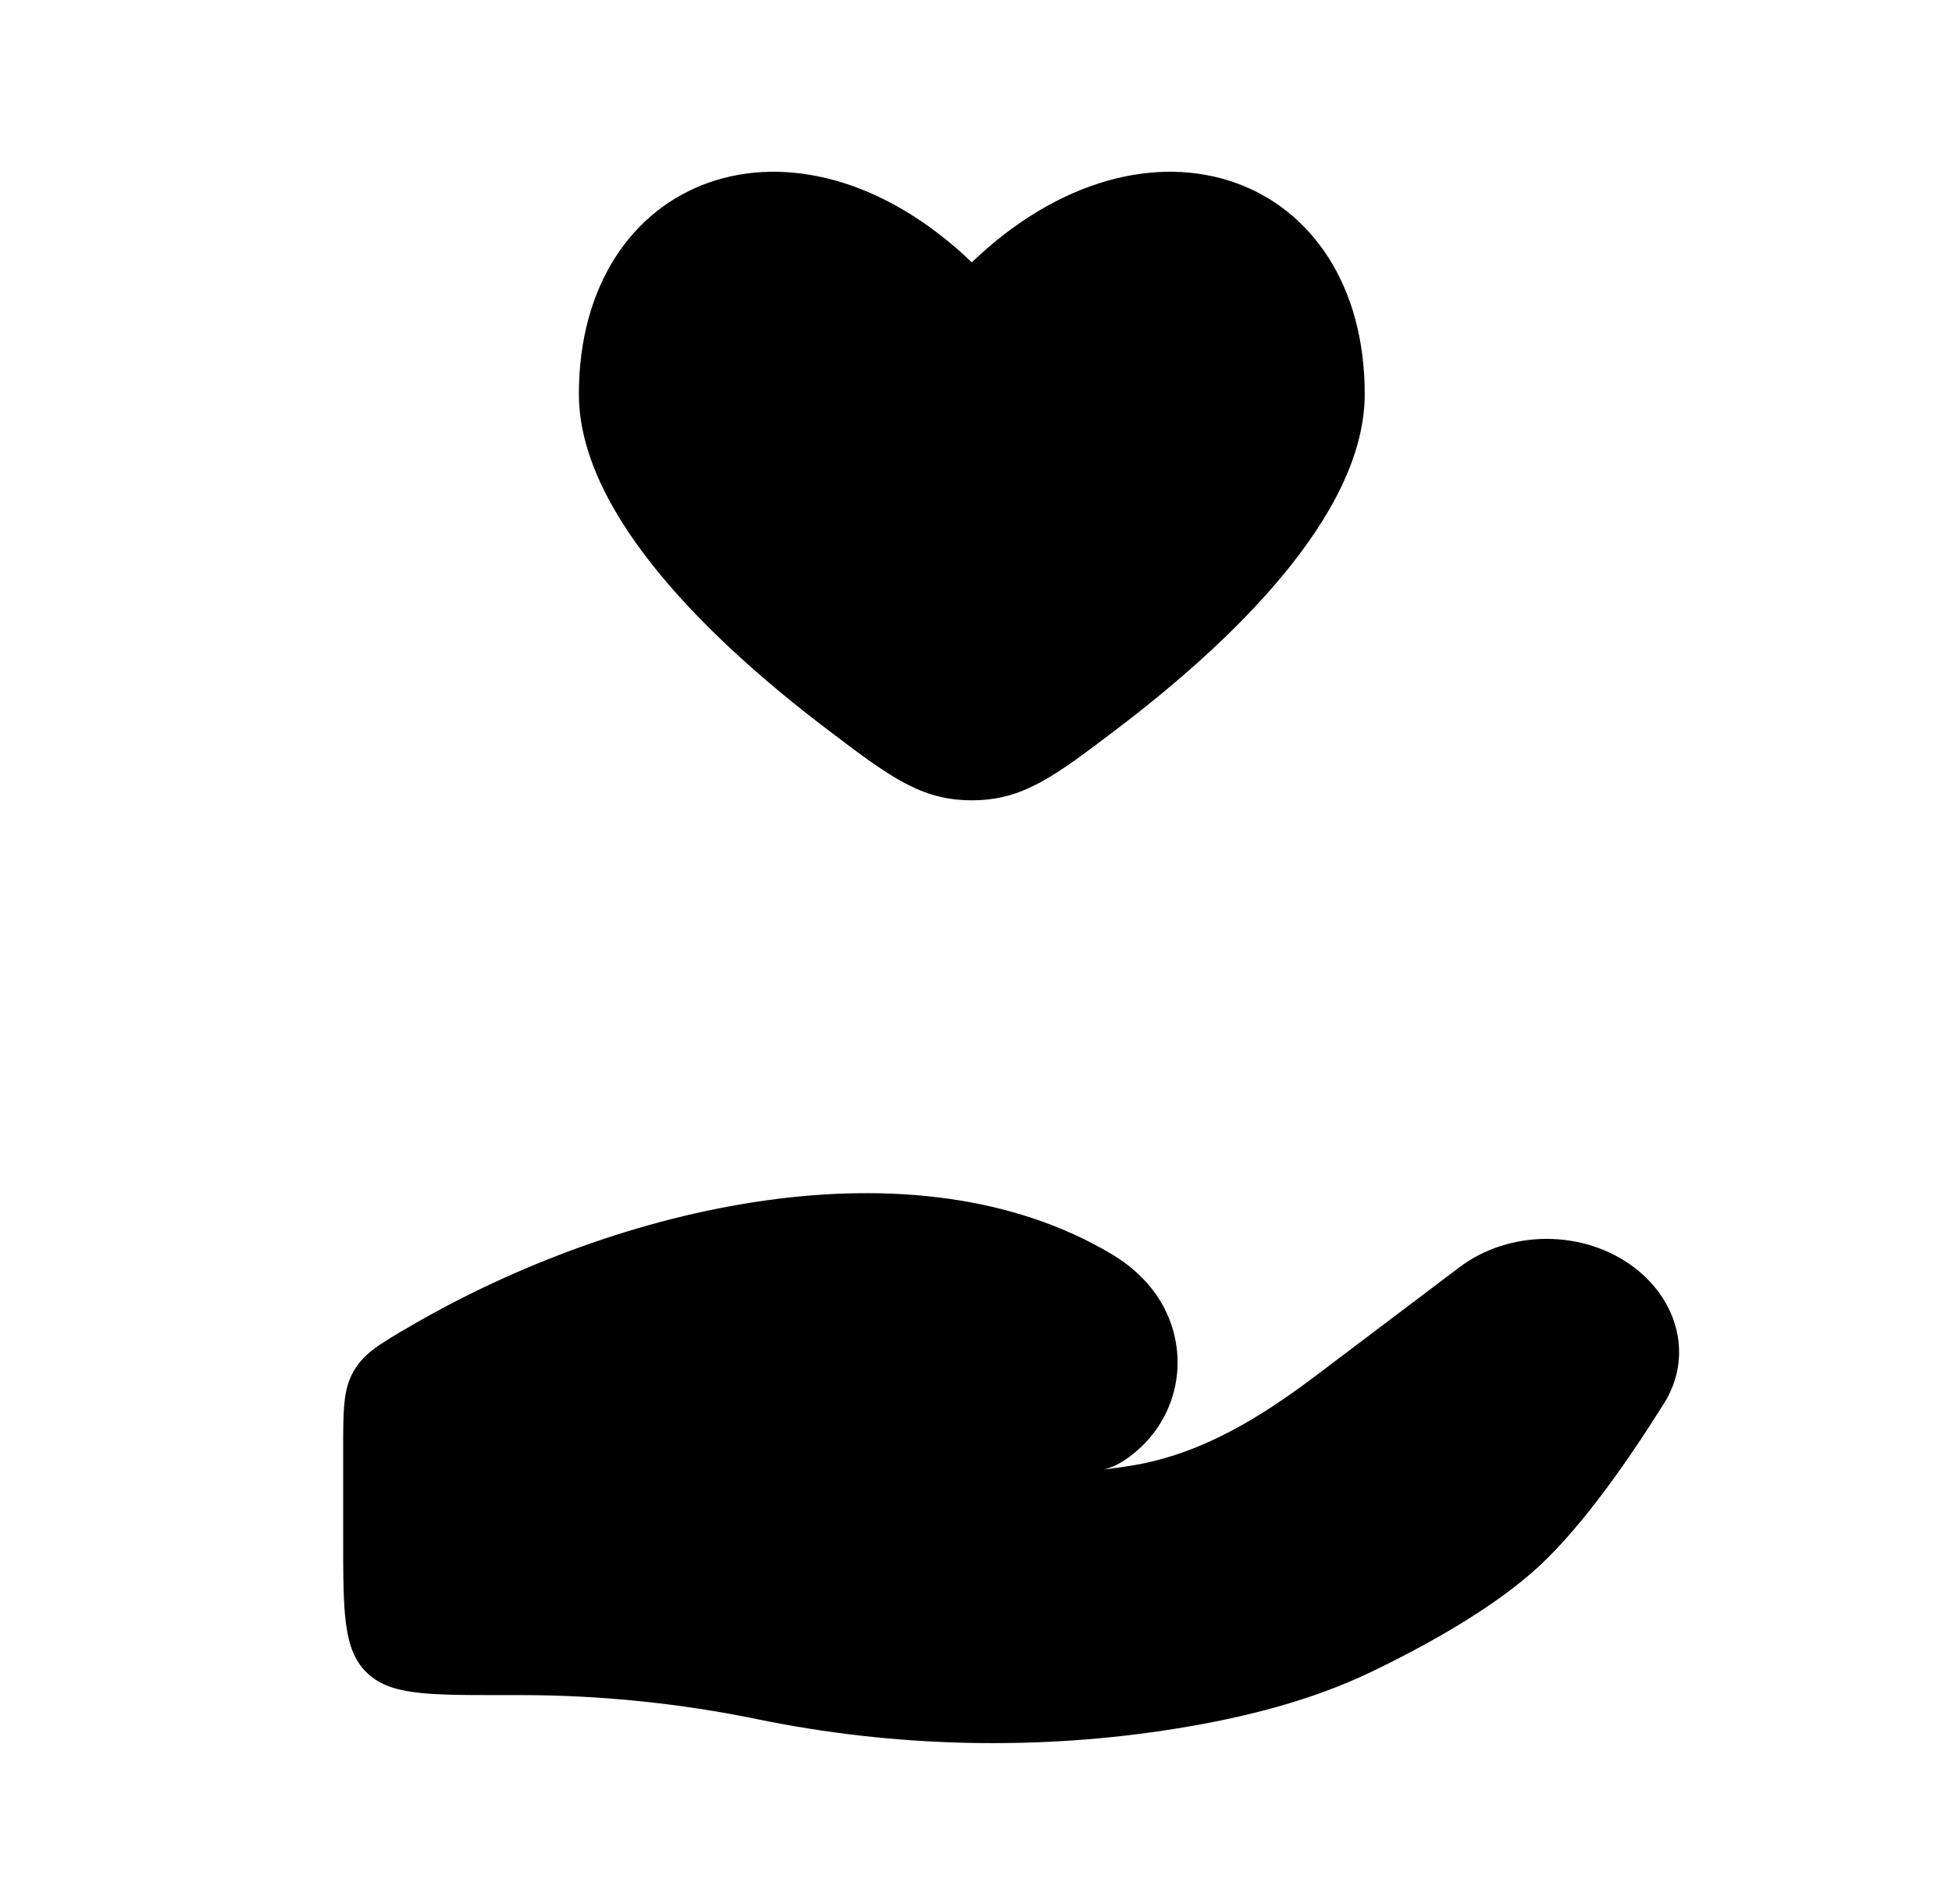
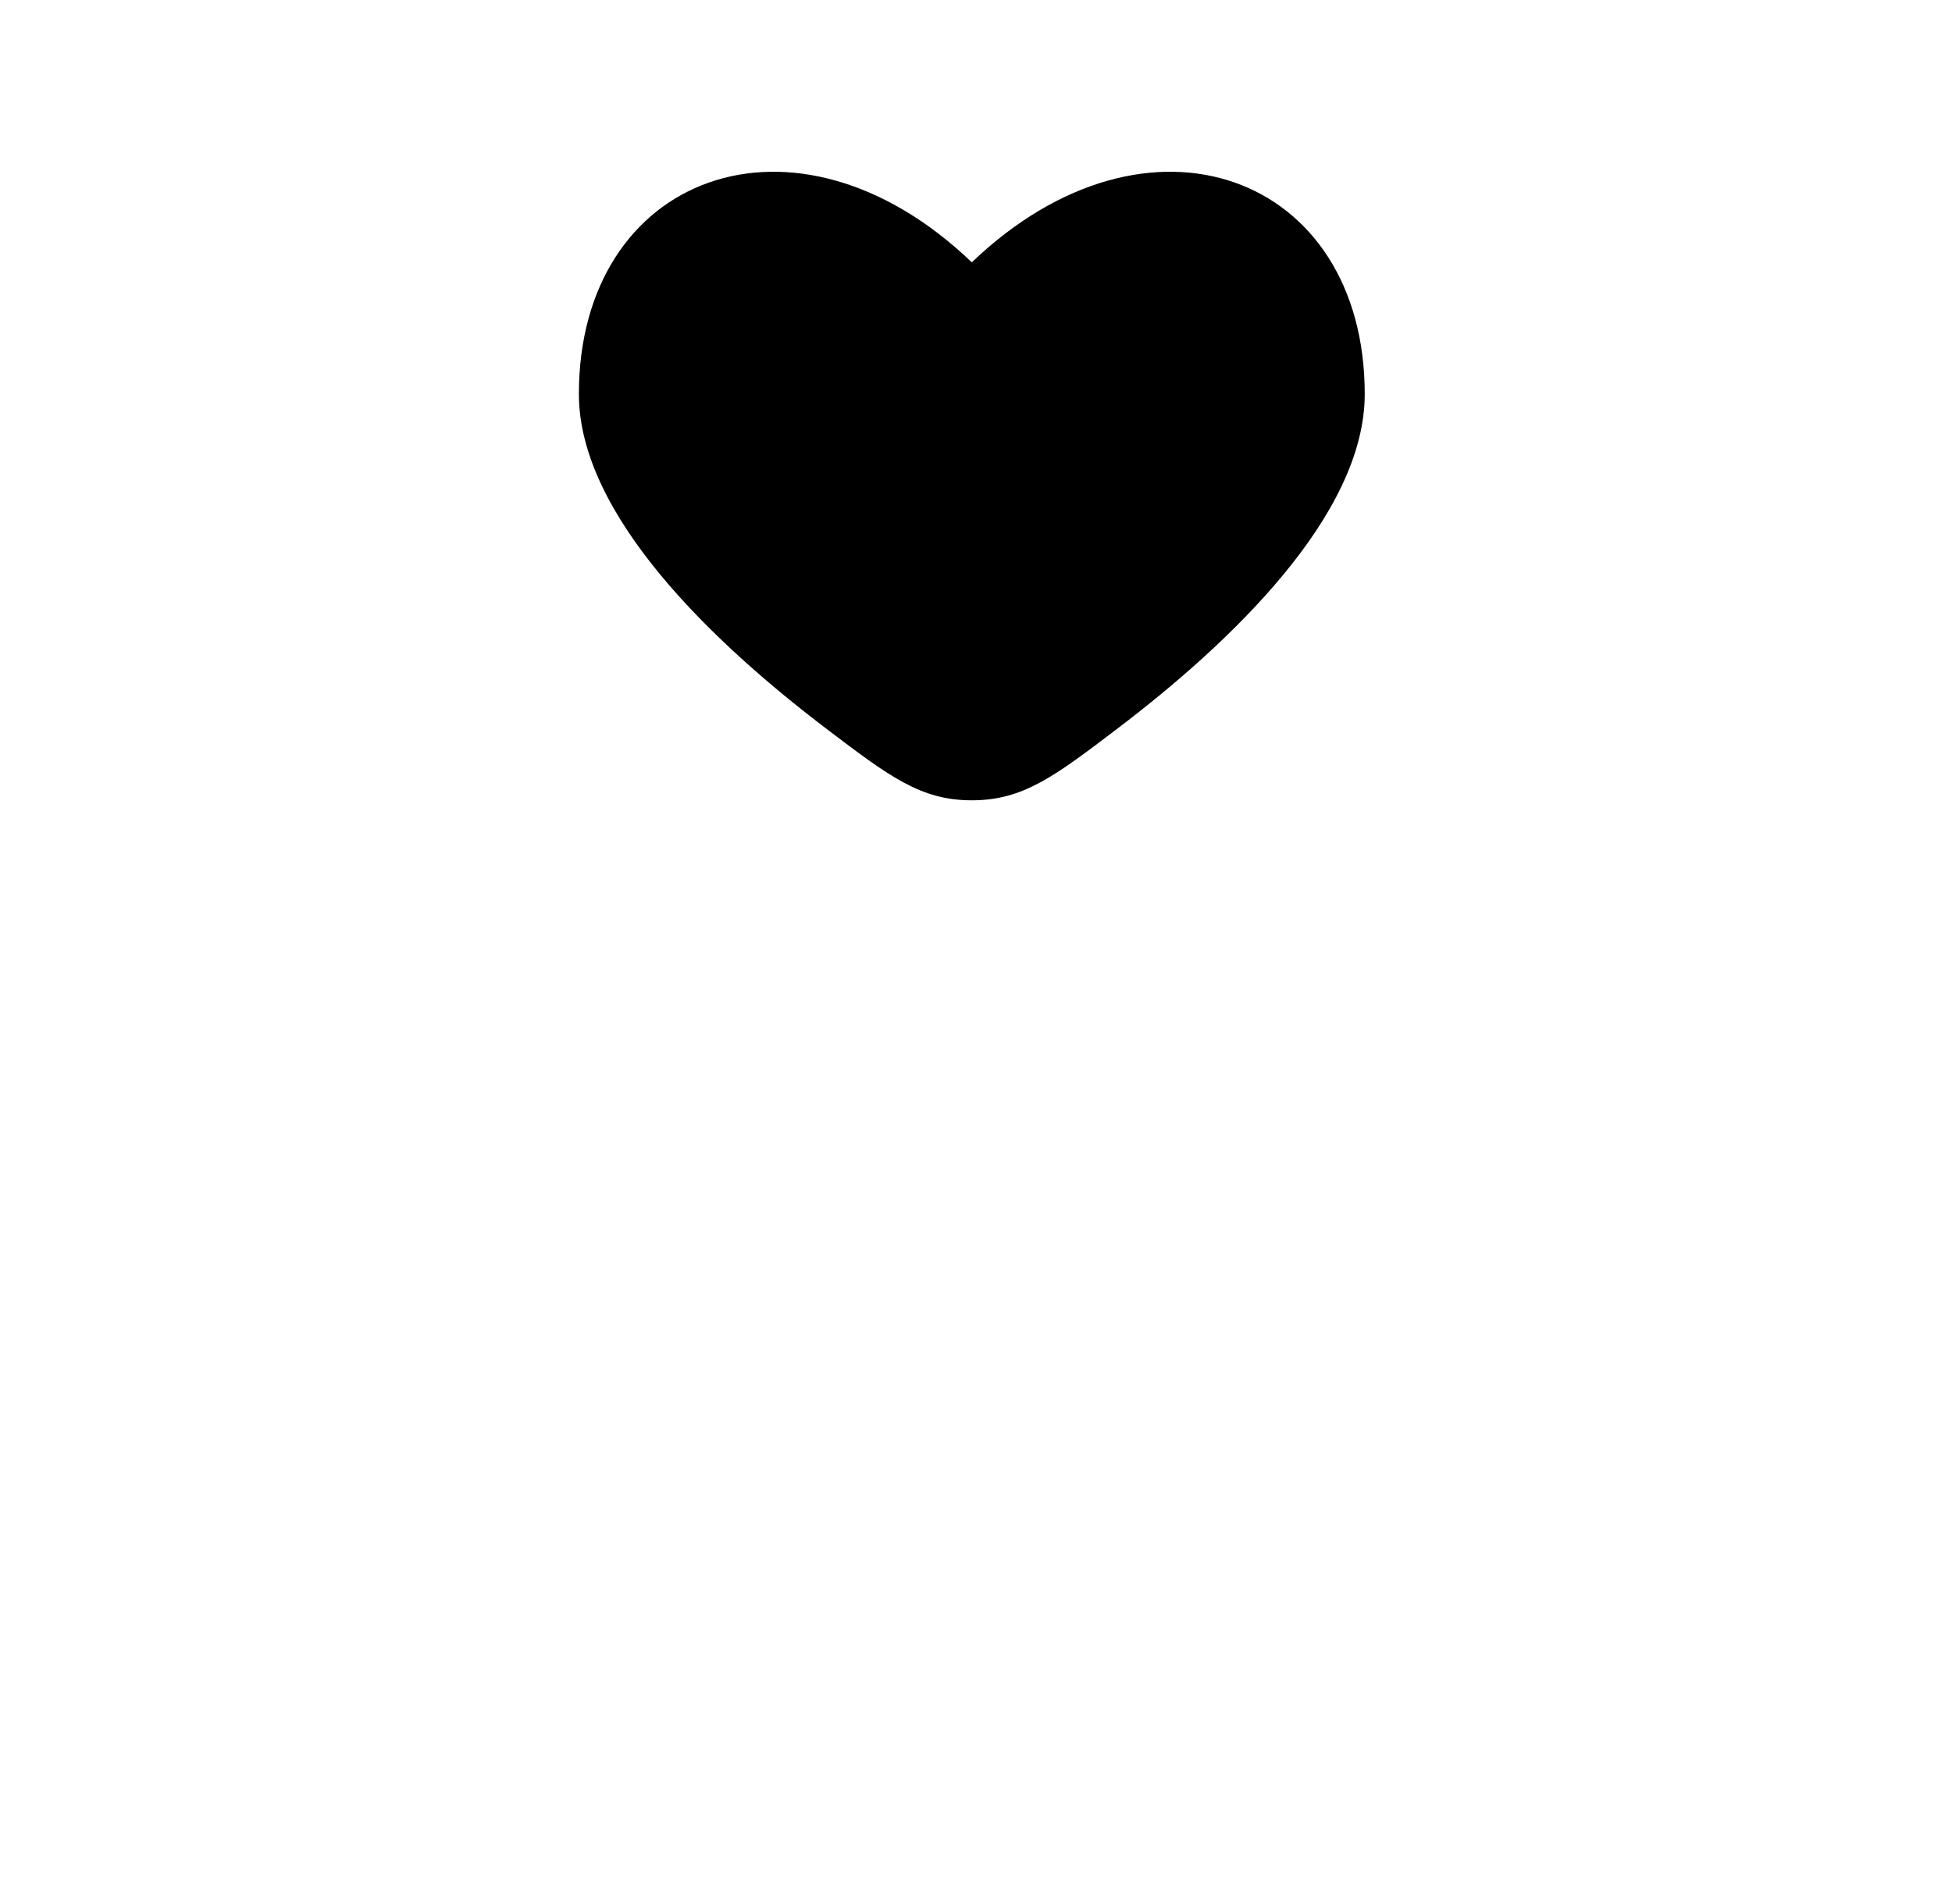
<svg xmlns="http://www.w3.org/2000/svg" width="41" height="40" viewBox="0 0 41 40" fill="none">
  <path d="M12.159 8.279C12.159 10.833 15.008 13.525 17.358 15.31C18.677 16.312 19.337 16.813 20.412 16.813C21.488 16.813 22.148 16.312 23.466 15.31C25.817 13.525 28.665 10.833 28.665 8.279C28.665 3.673 24.126 1.954 20.412 5.511C16.699 1.954 12.159 3.673 12.159 8.279Z" fill="black" />
-   <path d="M10.938 35.611H10.509C8.953 35.611 8.175 35.611 7.691 35.127C7.208 34.644 7.208 33.866 7.208 32.309V30.474C7.208 29.618 7.208 29.19 7.427 28.808C7.647 28.426 7.979 28.233 8.642 27.847C13.009 25.308 19.21 23.878 23.349 26.347C23.627 26.512 23.877 26.713 24.091 26.953C25.012 27.988 24.945 29.549 23.883 30.476C23.659 30.671 23.42 30.82 23.179 30.871C23.377 30.849 23.567 30.822 23.748 30.793C25.252 30.553 26.515 29.75 27.671 28.876L30.654 26.623C31.705 25.828 33.266 25.828 34.318 26.622C35.265 27.337 35.554 28.515 34.956 29.474C34.258 30.593 33.274 32.025 32.33 32.9C31.384 33.776 29.976 34.557 28.826 35.112C27.553 35.727 26.146 36.081 24.715 36.313C21.814 36.782 18.789 36.711 15.917 36.119C14.293 35.784 12.606 35.611 10.938 35.611Z" fill="black" />
</svg>